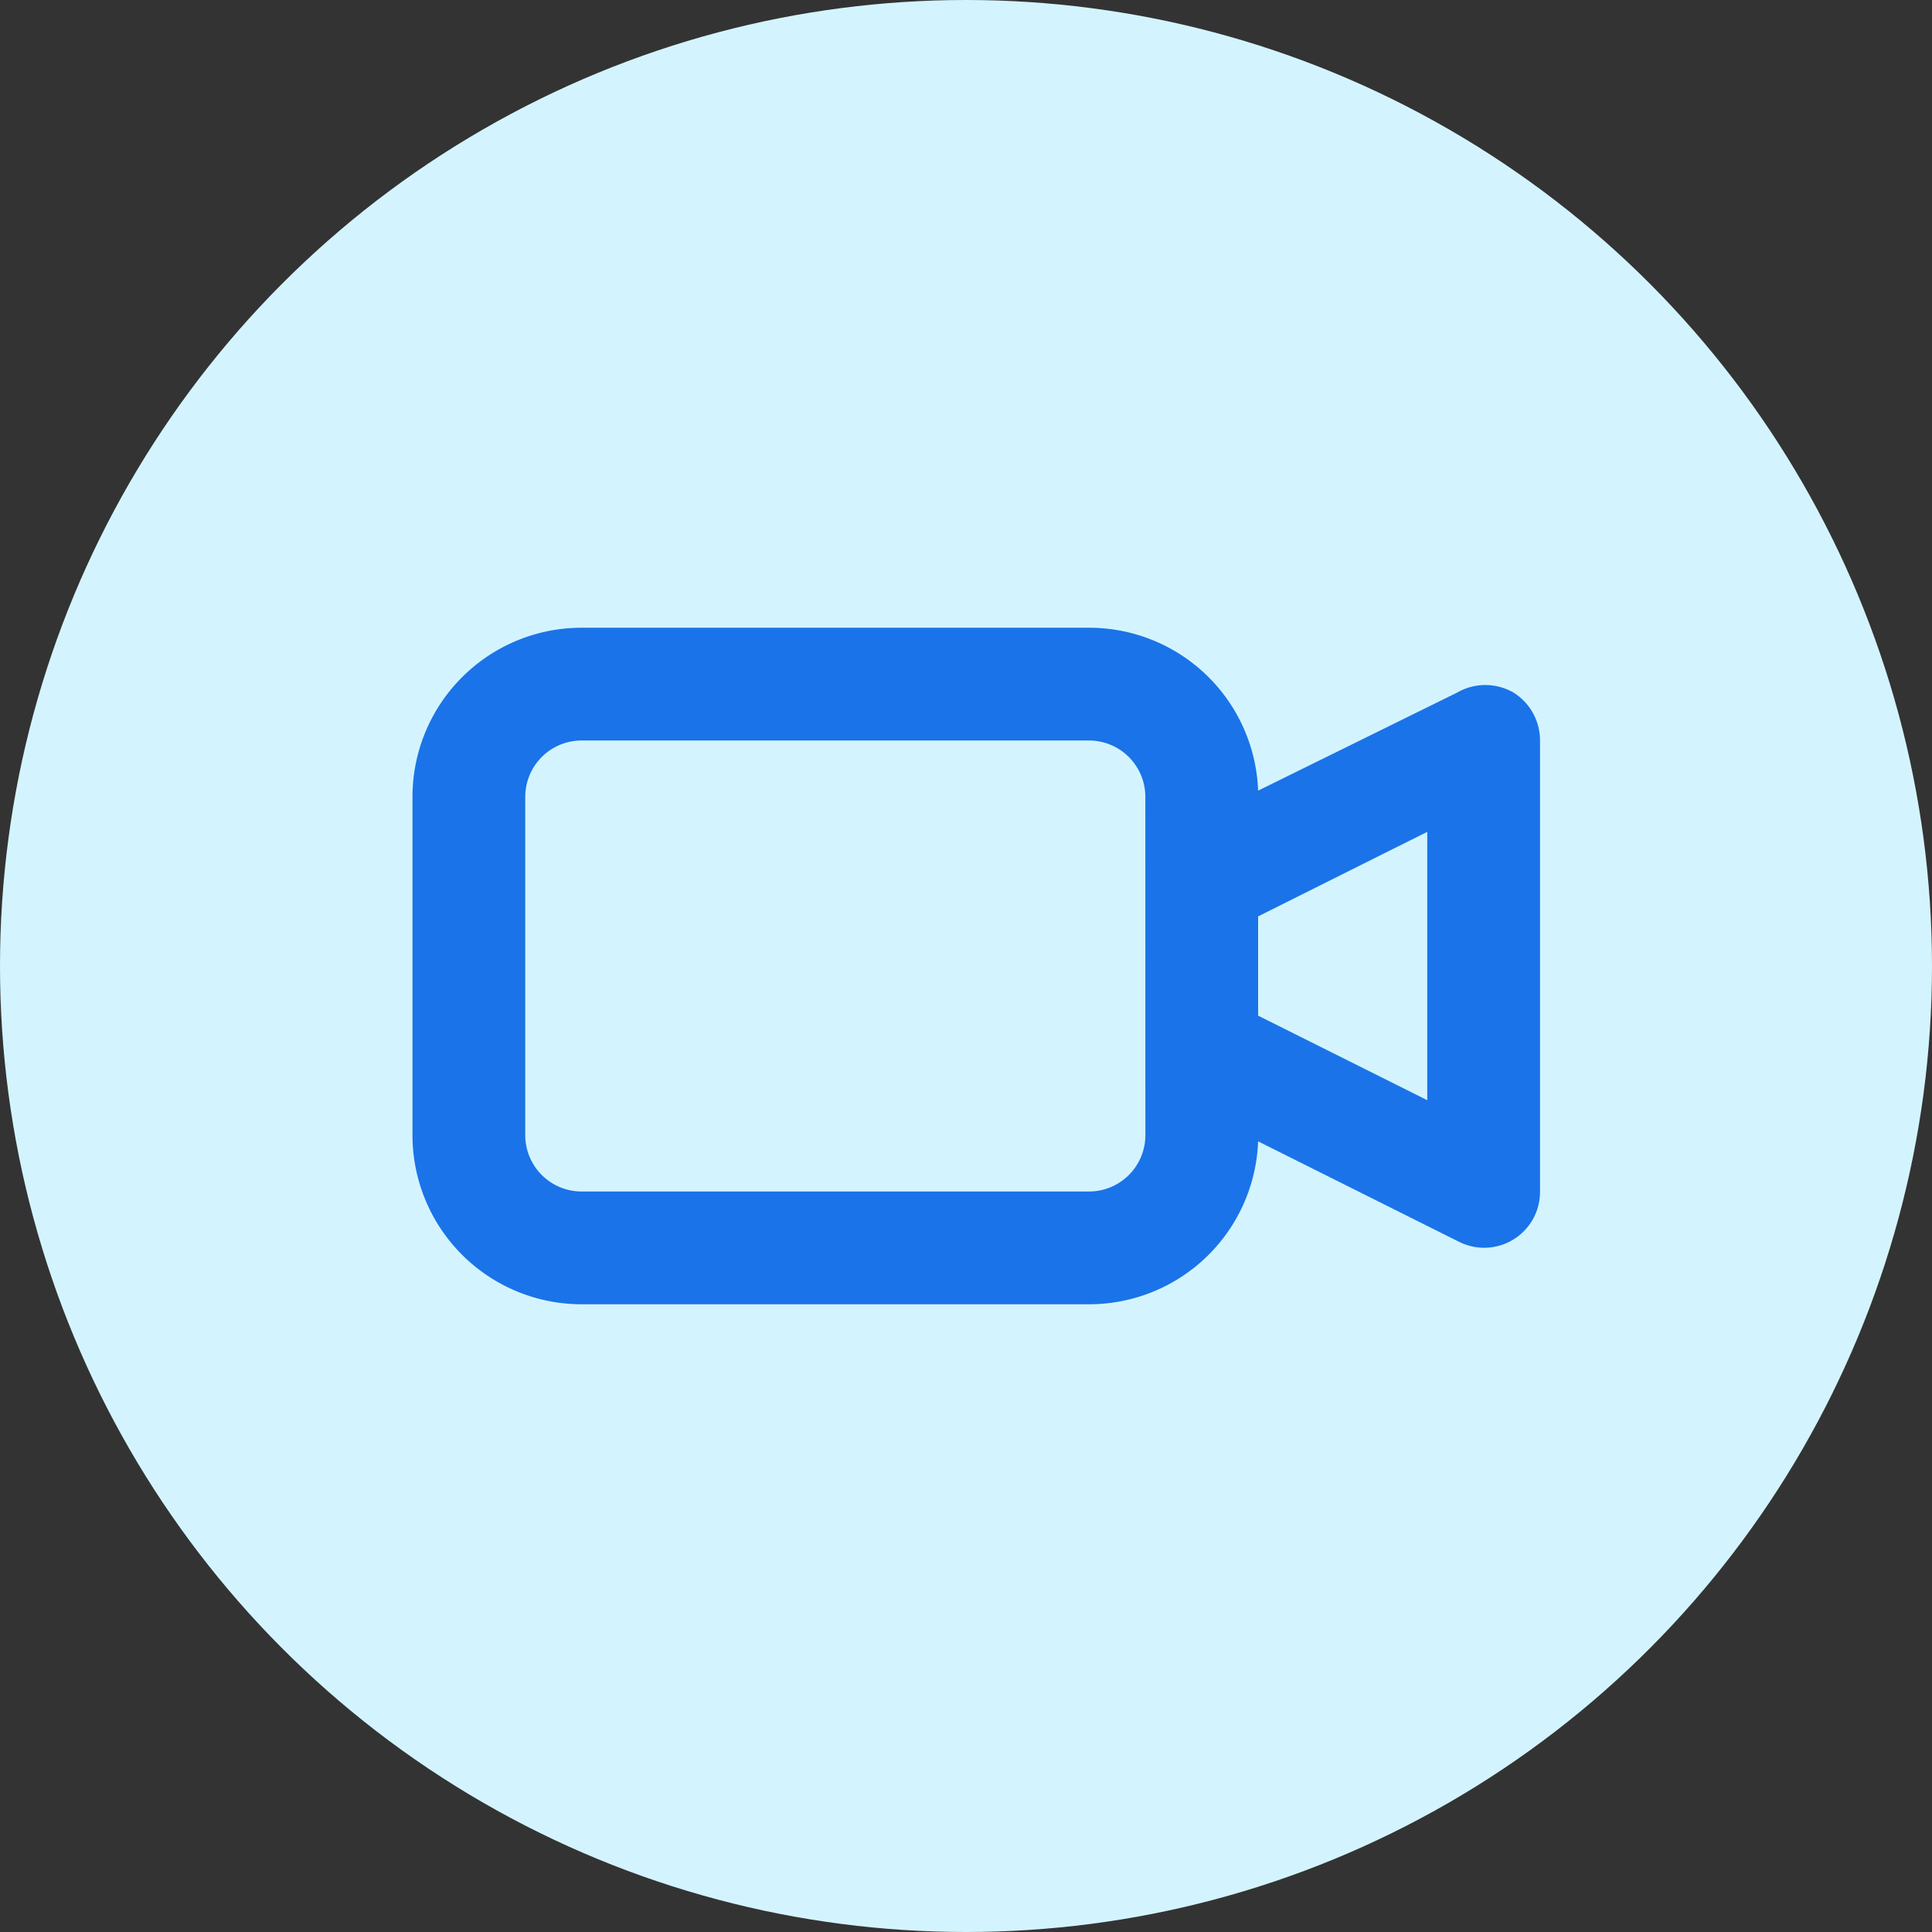
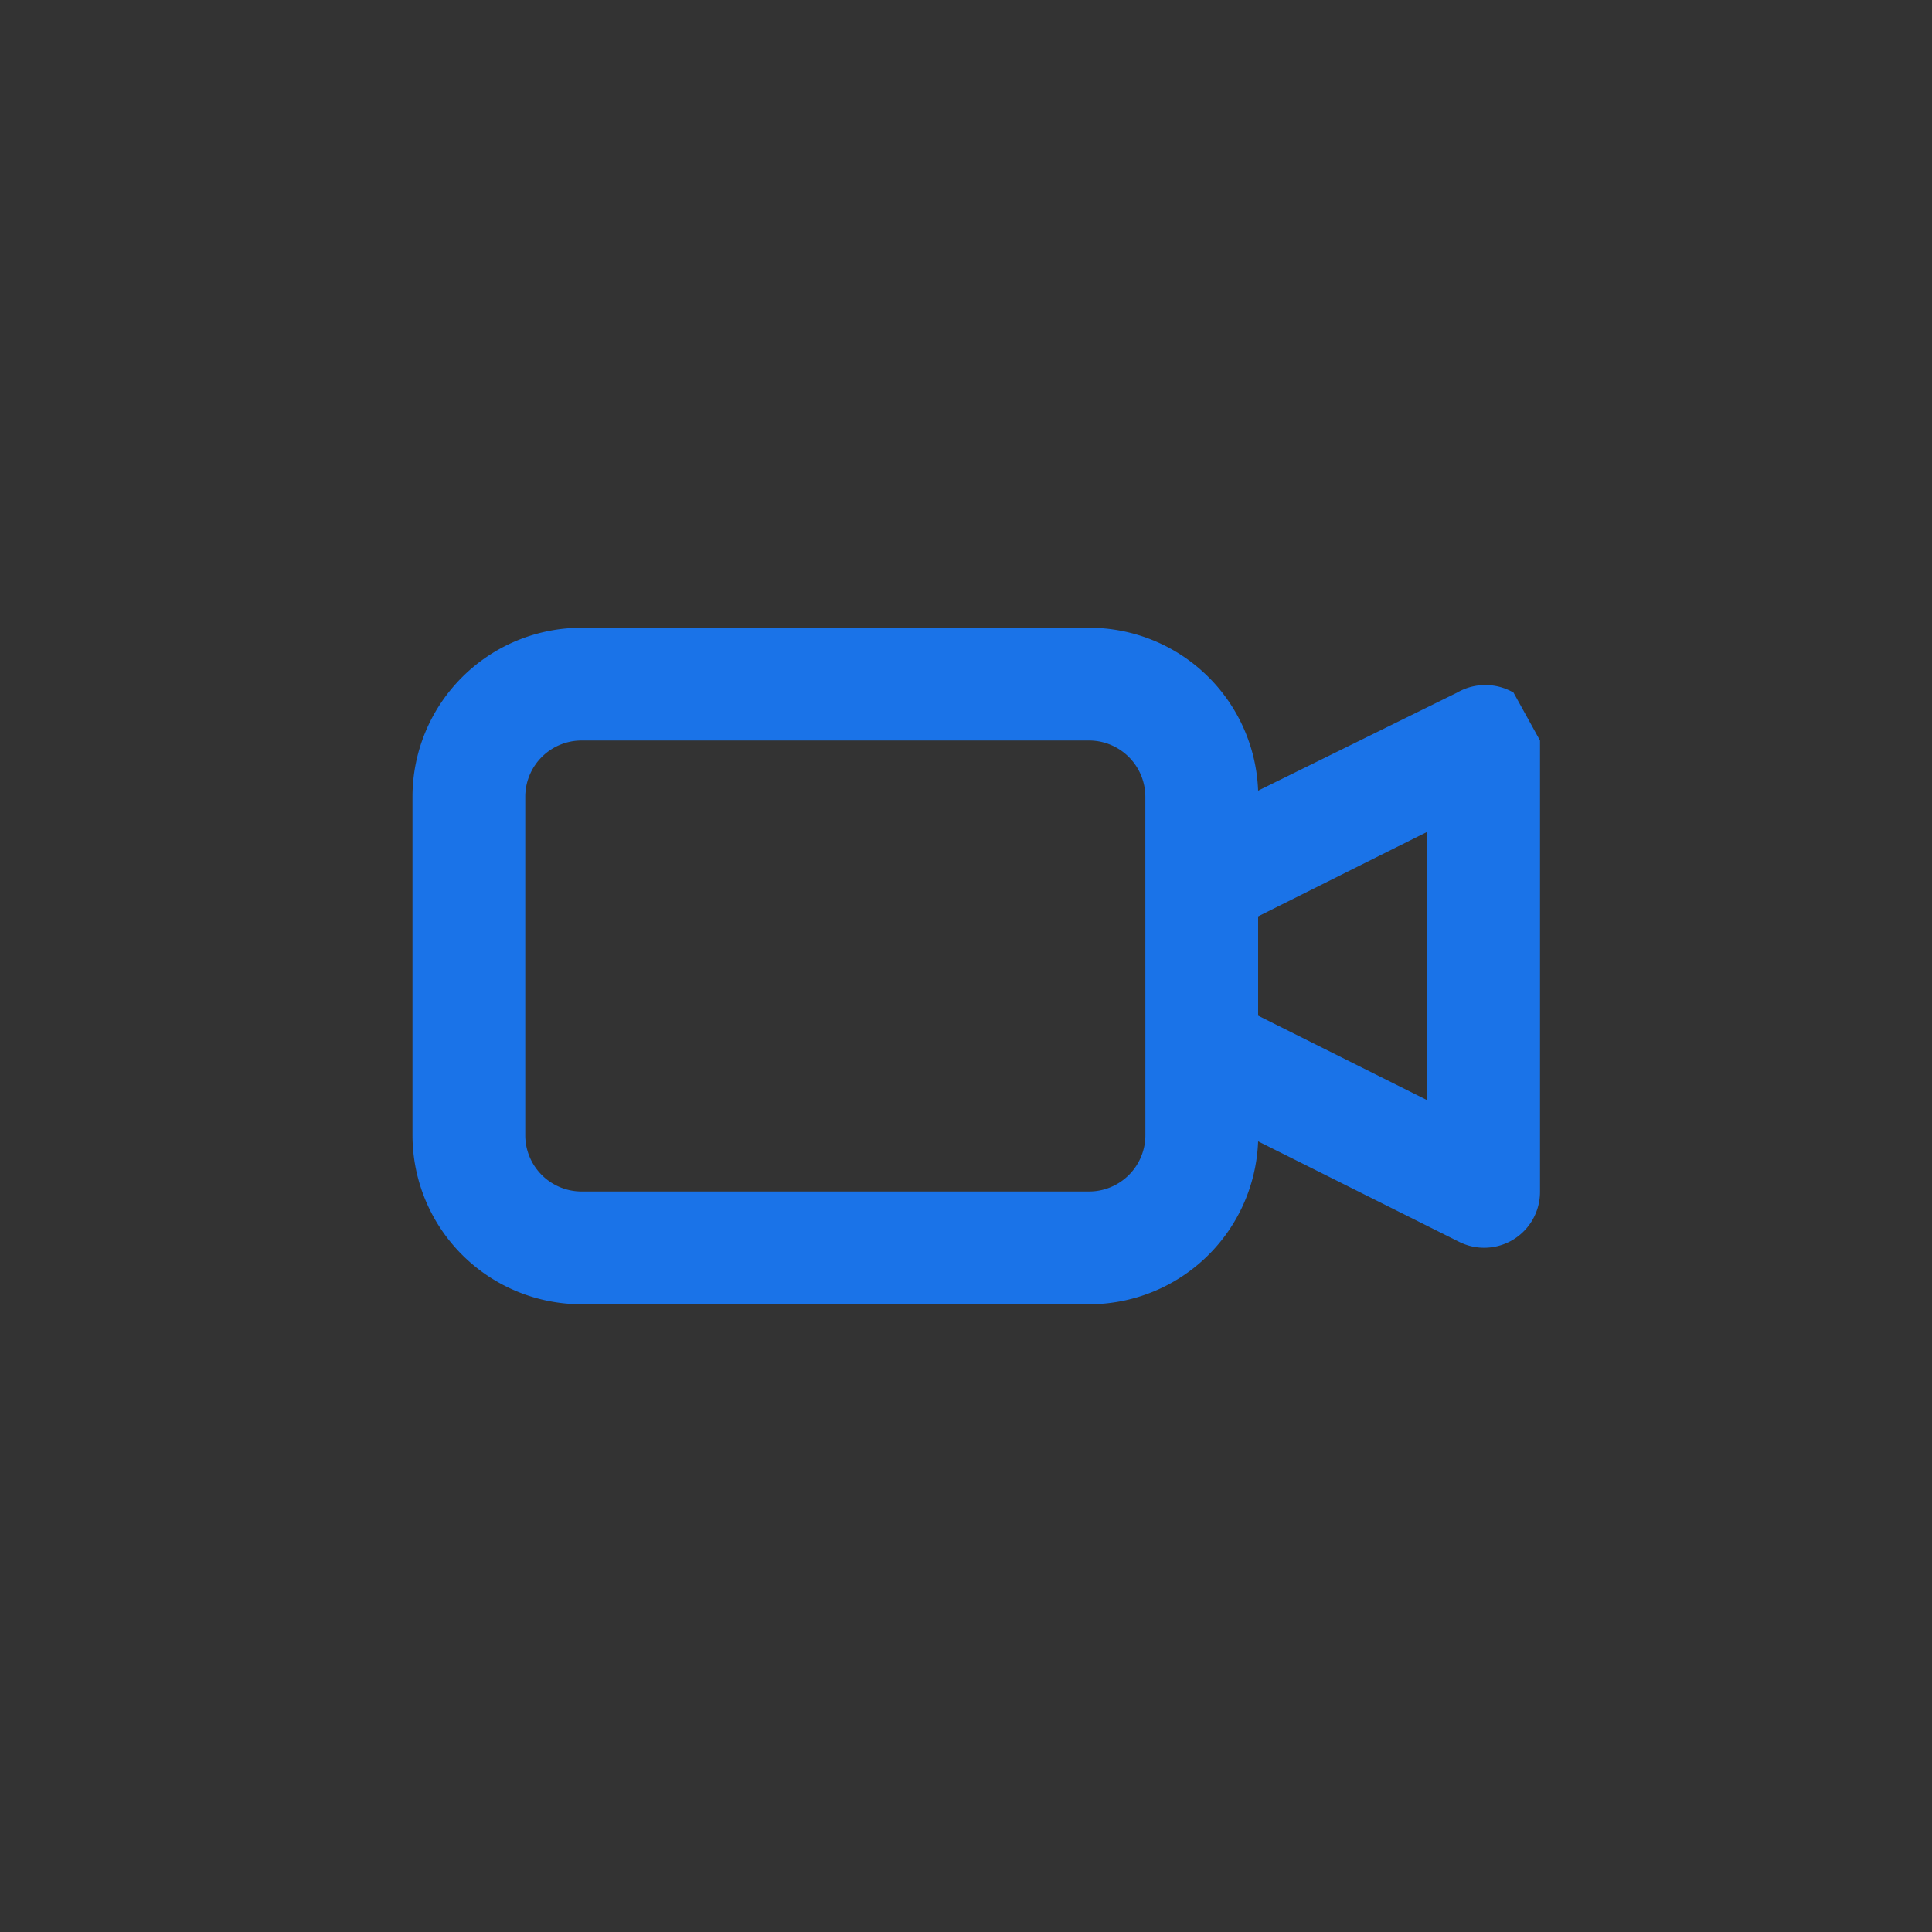
<svg xmlns="http://www.w3.org/2000/svg" width="46" height="46" viewBox="0 0 46 46">
  <rect x="0" y="0" width="46" height="46" fill="#333333" stroke="none" />
  <g id="Grupo_12249" data-name="Grupo 12249" transform="translate(-93)">
    <g id="Grupo_12205" data-name="Grupo 12205" transform="translate(72 -50)">
-       <circle id="Elipse_421" data-name="Elipse 421" cx="23" cy="23" r="23" transform="translate(21 50)" fill="#d3f4fe" />
-     </g>
-     <path id="video" d="M28.215,7.544a1.342,1.342,0,0,0-1.342,0L22.134,9.879A4.027,4.027,0,0,0,18.107,6H6.027A4.027,4.027,0,0,0,2,10.027v8.054a4.027,4.027,0,0,0,4.027,4.027H18.107a4.027,4.027,0,0,0,4.027-3.879l4.779,2.389a1.33,1.33,0,0,0,1.933-1.195V8.685A1.342,1.342,0,0,0,28.215,7.544ZM19.45,18.081a1.342,1.342,0,0,1-1.342,1.342H6.027a1.342,1.342,0,0,1-1.342-1.342V10.027A1.342,1.342,0,0,1,6.027,8.685H18.107a1.342,1.342,0,0,1,1.342,1.342Zm6.711-.832-4.027-2.013V12.873l4.027-2.013Z" transform="translate(100.821 8.946)" fill="#1a73e8" />
+       </g>
+     <path id="video" d="M28.215,7.544a1.342,1.342,0,0,0-1.342,0L22.134,9.879A4.027,4.027,0,0,0,18.107,6H6.027A4.027,4.027,0,0,0,2,10.027v8.054a4.027,4.027,0,0,0,4.027,4.027H18.107a4.027,4.027,0,0,0,4.027-3.879l4.779,2.389a1.33,1.33,0,0,0,1.933-1.195V8.685ZM19.45,18.081a1.342,1.342,0,0,1-1.342,1.342H6.027a1.342,1.342,0,0,1-1.342-1.342V10.027A1.342,1.342,0,0,1,6.027,8.685H18.107a1.342,1.342,0,0,1,1.342,1.342Zm6.711-.832-4.027-2.013V12.873l4.027-2.013Z" transform="translate(100.821 8.946)" fill="#1a73e8" />
  </g>
</svg>